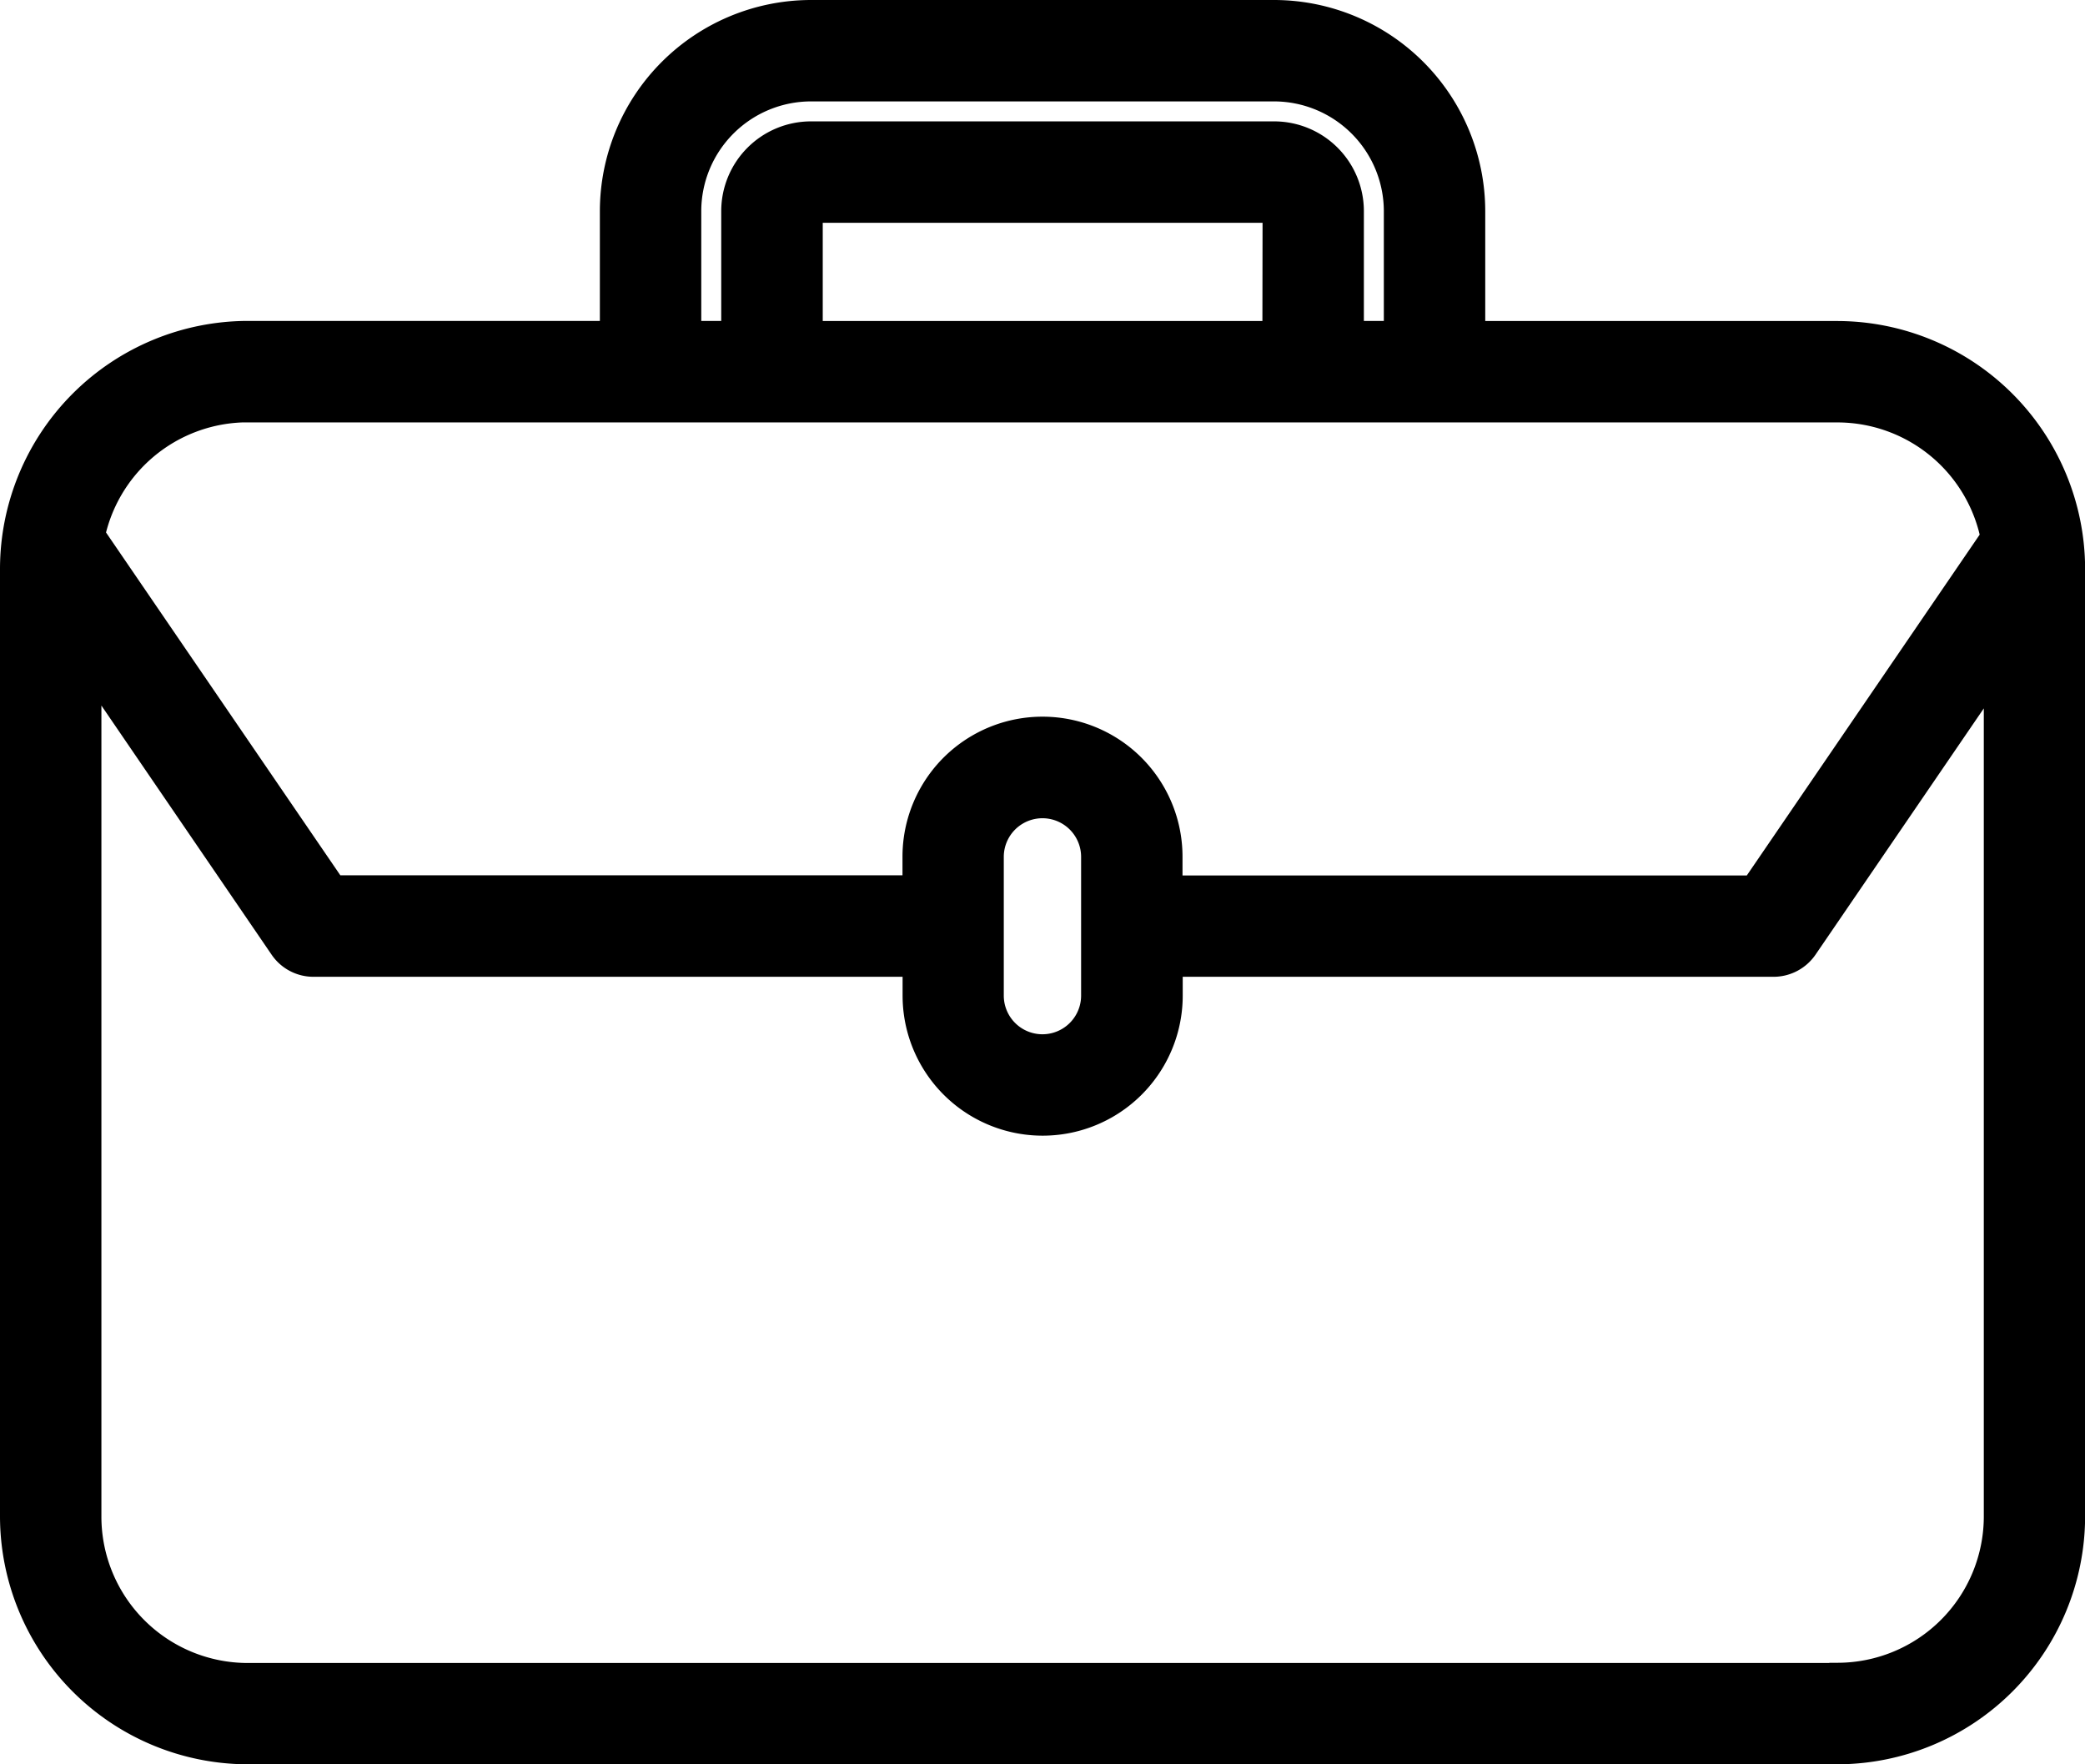
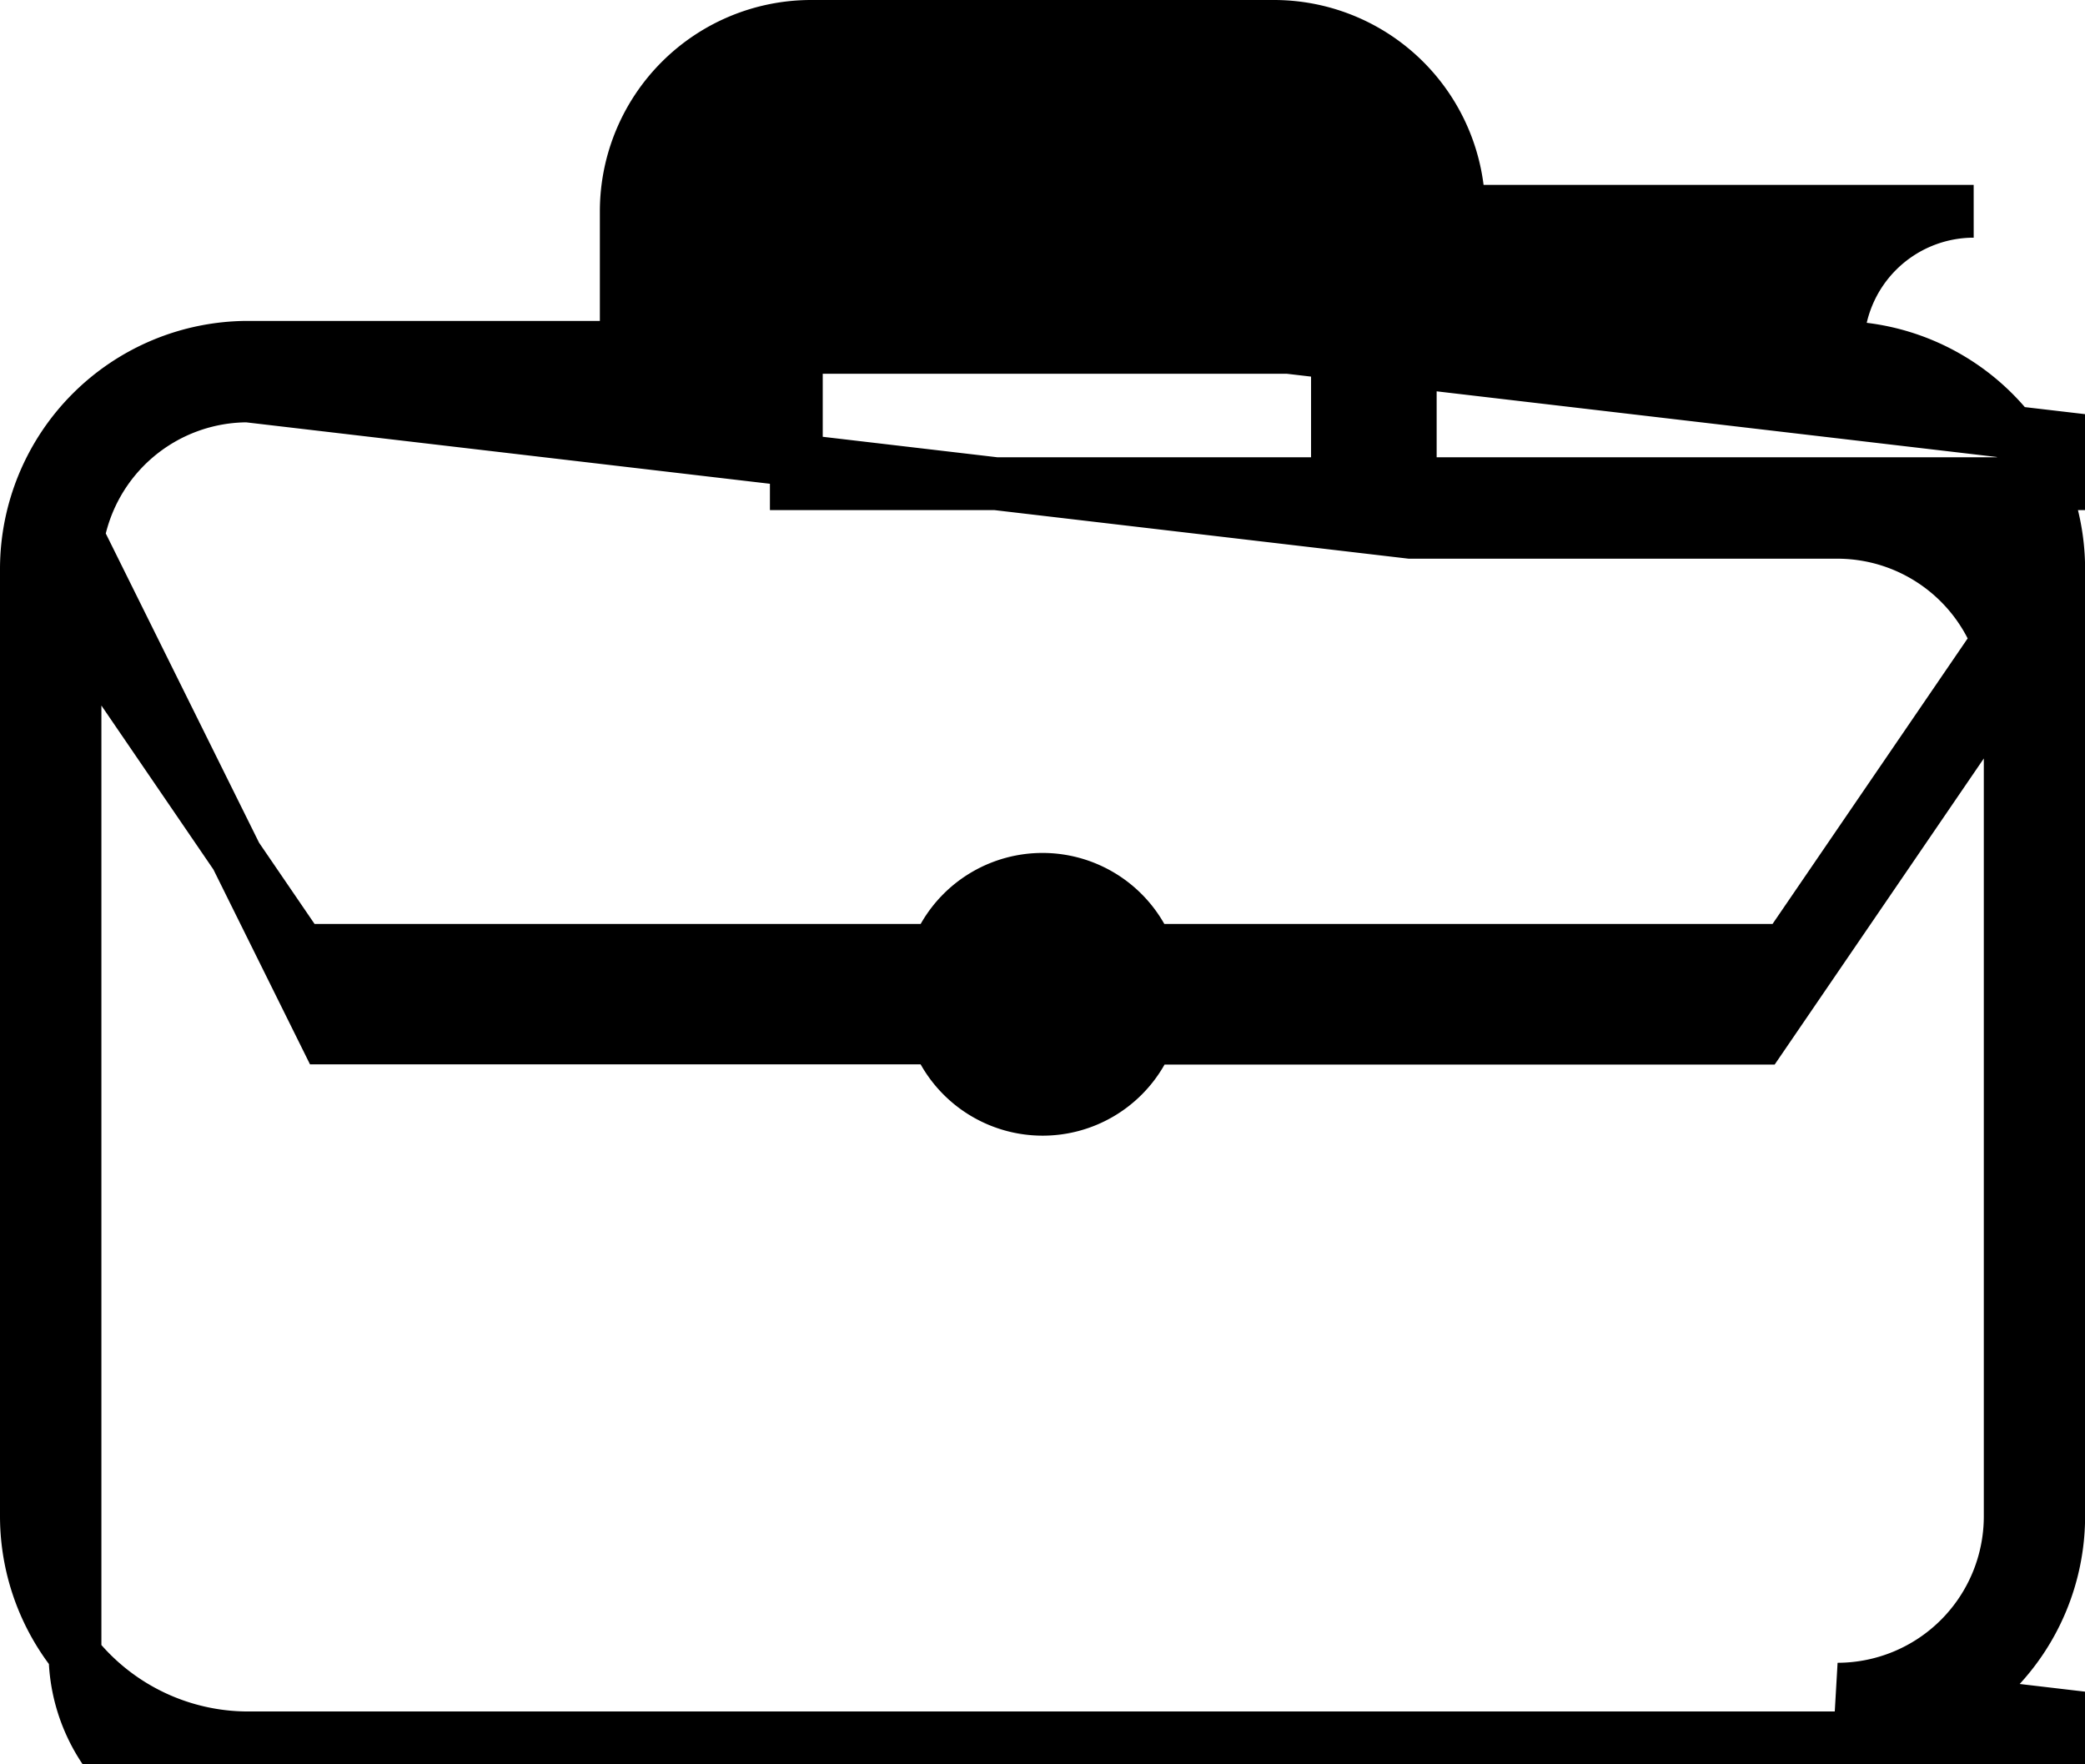
<svg xmlns="http://www.w3.org/2000/svg" width="19.739" height="16.702" viewBox="0 0 19.739 16.702">
  <g id="noun-work-7325227" transform="translate(-4.777 -11.875)">
-     <path id="Path_1609" data-name="Path 1609" d="M22.173,15.164H18.588v-1.29a1.751,1.751,0,0,0-1.75-1.749H12.454a1.751,1.751,0,0,0-1.748,1.749v1.289H7.121a2.1,2.1,0,0,0-2.094,2.094v8.976a2.1,2.1,0,0,0,2.094,2.094H22.173a2.1,2.1,0,0,0,2.094-2.094V17.258a2.1,2.1,0,0,0-2.094-2.094Zm-11.007-1.29a1.29,1.29,0,0,1,1.289-1.289H16.84a1.291,1.291,0,0,1,1.288,1.289v1.289h-.689V13.874a.6.6,0,0,0-.6-.6H12.455a.6.6,0,0,0-.6.6v1.289h-.689Zm5.812,1.29H12.316v-1.29a.142.142,0,0,1,.139-.14H16.84a.143.143,0,0,1,.14.14Zm-9.857.46H22.173a1.636,1.636,0,0,1,1.612,1.367l-.011.015-2.328,3.407H15.752l-.03,0v-.428a1.075,1.075,0,1,0-2.151,0v.426H7.867L5.539,17.005a.239.239,0,0,0-.026-.032,1.635,1.635,0,0,1,1.608-1.35Zm8.141,4.363V21.3a.616.616,0,0,1-1.232,0V19.987a.616.616,0,1,1,1.232,0Zm6.909,7.881H7.121a1.636,1.636,0,0,1-1.634-1.634V17.745l2.068,3.027h0a.229.229,0,0,0,.19.1h5.827V21.3a1.076,1.076,0,1,0,2.152,0v-.428l.029,0h5.814a.232.232,0,0,0,.191-.1l2.05-3v8.46a1.636,1.636,0,0,1-1.634,1.634Z" stroke="#000" stroke-width="0.5" />
+     <path id="Path_1609" data-name="Path 1609" d="M22.173,15.164H18.588v-1.29a1.751,1.751,0,0,0-1.75-1.749H12.454a1.751,1.751,0,0,0-1.748,1.749v1.289H7.121a2.1,2.1,0,0,0-2.094,2.094v8.976a2.1,2.1,0,0,0,2.094,2.094H22.173a2.1,2.1,0,0,0,2.094-2.094V17.258a2.1,2.1,0,0,0-2.094-2.094Za1.29,1.29,0,0,1,1.289-1.289H16.84a1.291,1.291,0,0,1,1.288,1.289v1.289h-.689V13.874a.6.6,0,0,0-.6-.6H12.455a.6.6,0,0,0-.6.6v1.289h-.689Zm5.812,1.29H12.316v-1.29a.142.142,0,0,1,.139-.14H16.84a.143.143,0,0,1,.14.14Zm-9.857.46H22.173a1.636,1.636,0,0,1,1.612,1.367l-.011.015-2.328,3.407H15.752l-.03,0v-.428a1.075,1.075,0,1,0-2.151,0v.426H7.867L5.539,17.005a.239.239,0,0,0-.026-.032,1.635,1.635,0,0,1,1.608-1.35Zm8.141,4.363V21.3a.616.616,0,0,1-1.232,0V19.987a.616.616,0,1,1,1.232,0Zm6.909,7.881H7.121a1.636,1.636,0,0,1-1.634-1.634V17.745l2.068,3.027h0a.229.229,0,0,0,.19.1h5.827V21.3a1.076,1.076,0,1,0,2.152,0v-.428l.029,0h5.814a.232.232,0,0,0,.191-.1l2.05-3v8.46a1.636,1.636,0,0,1-1.634,1.634Z" stroke="#000" stroke-width="0.5" />
  </g>
</svg>